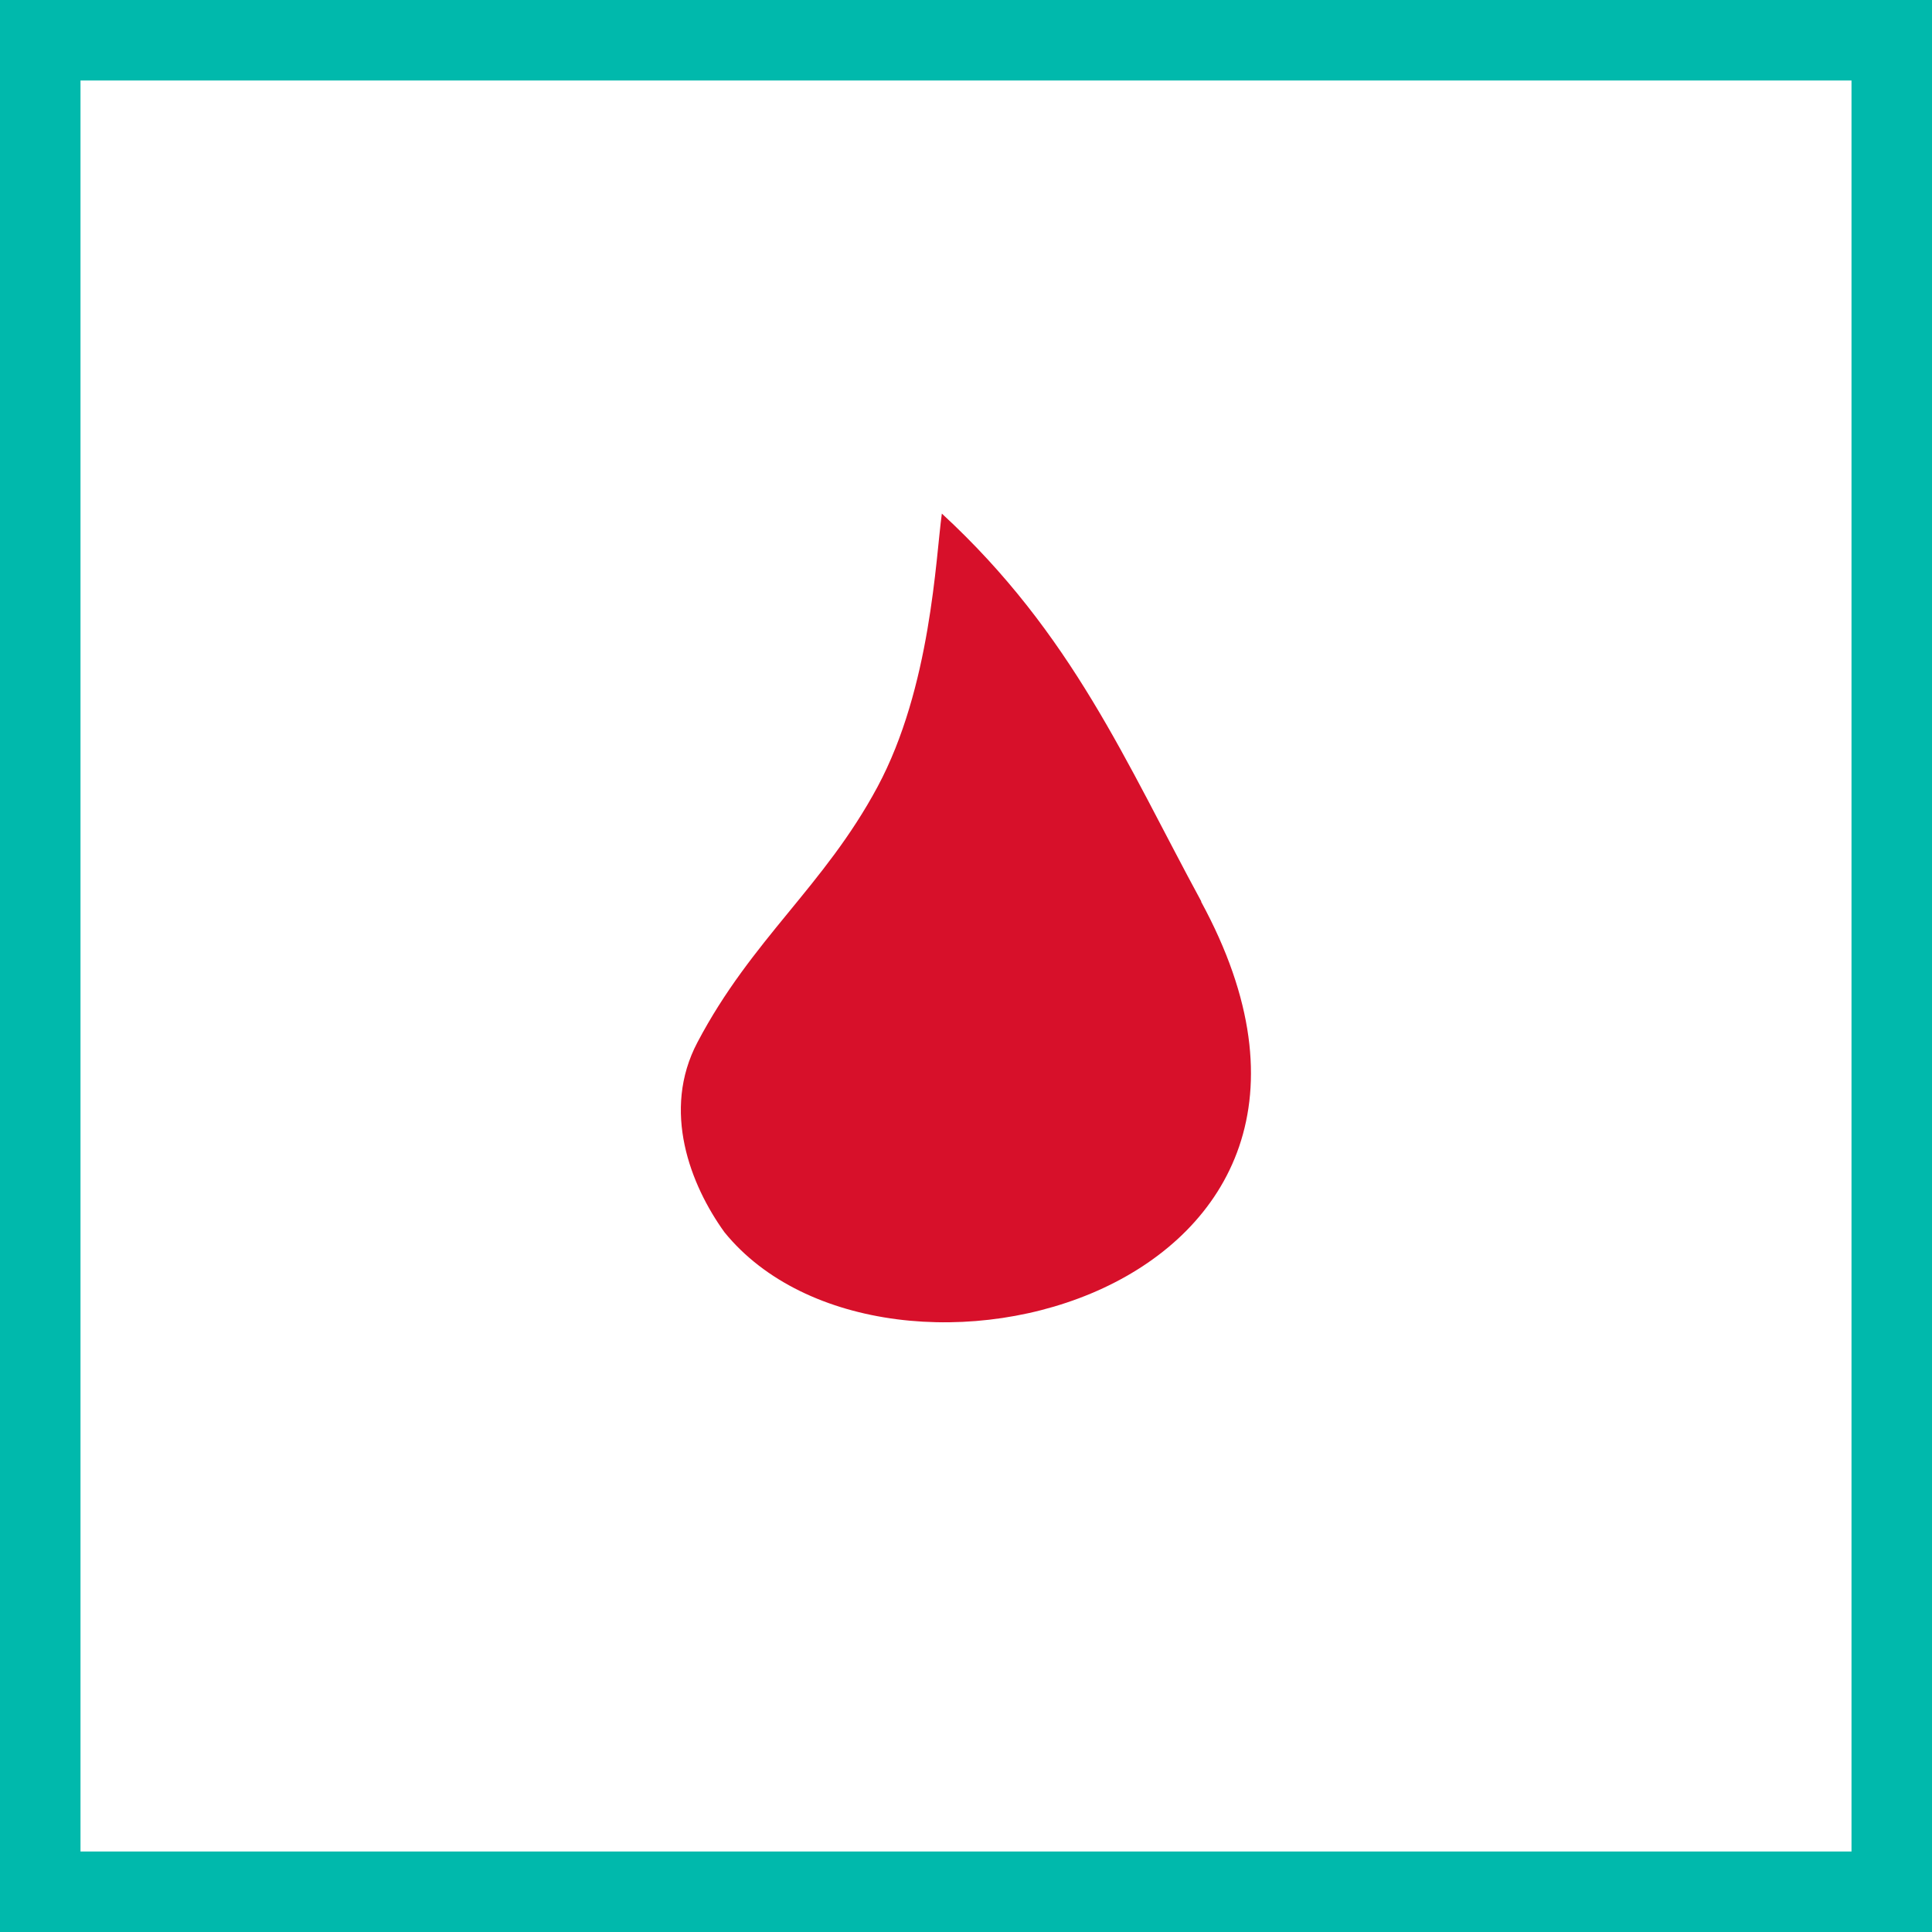
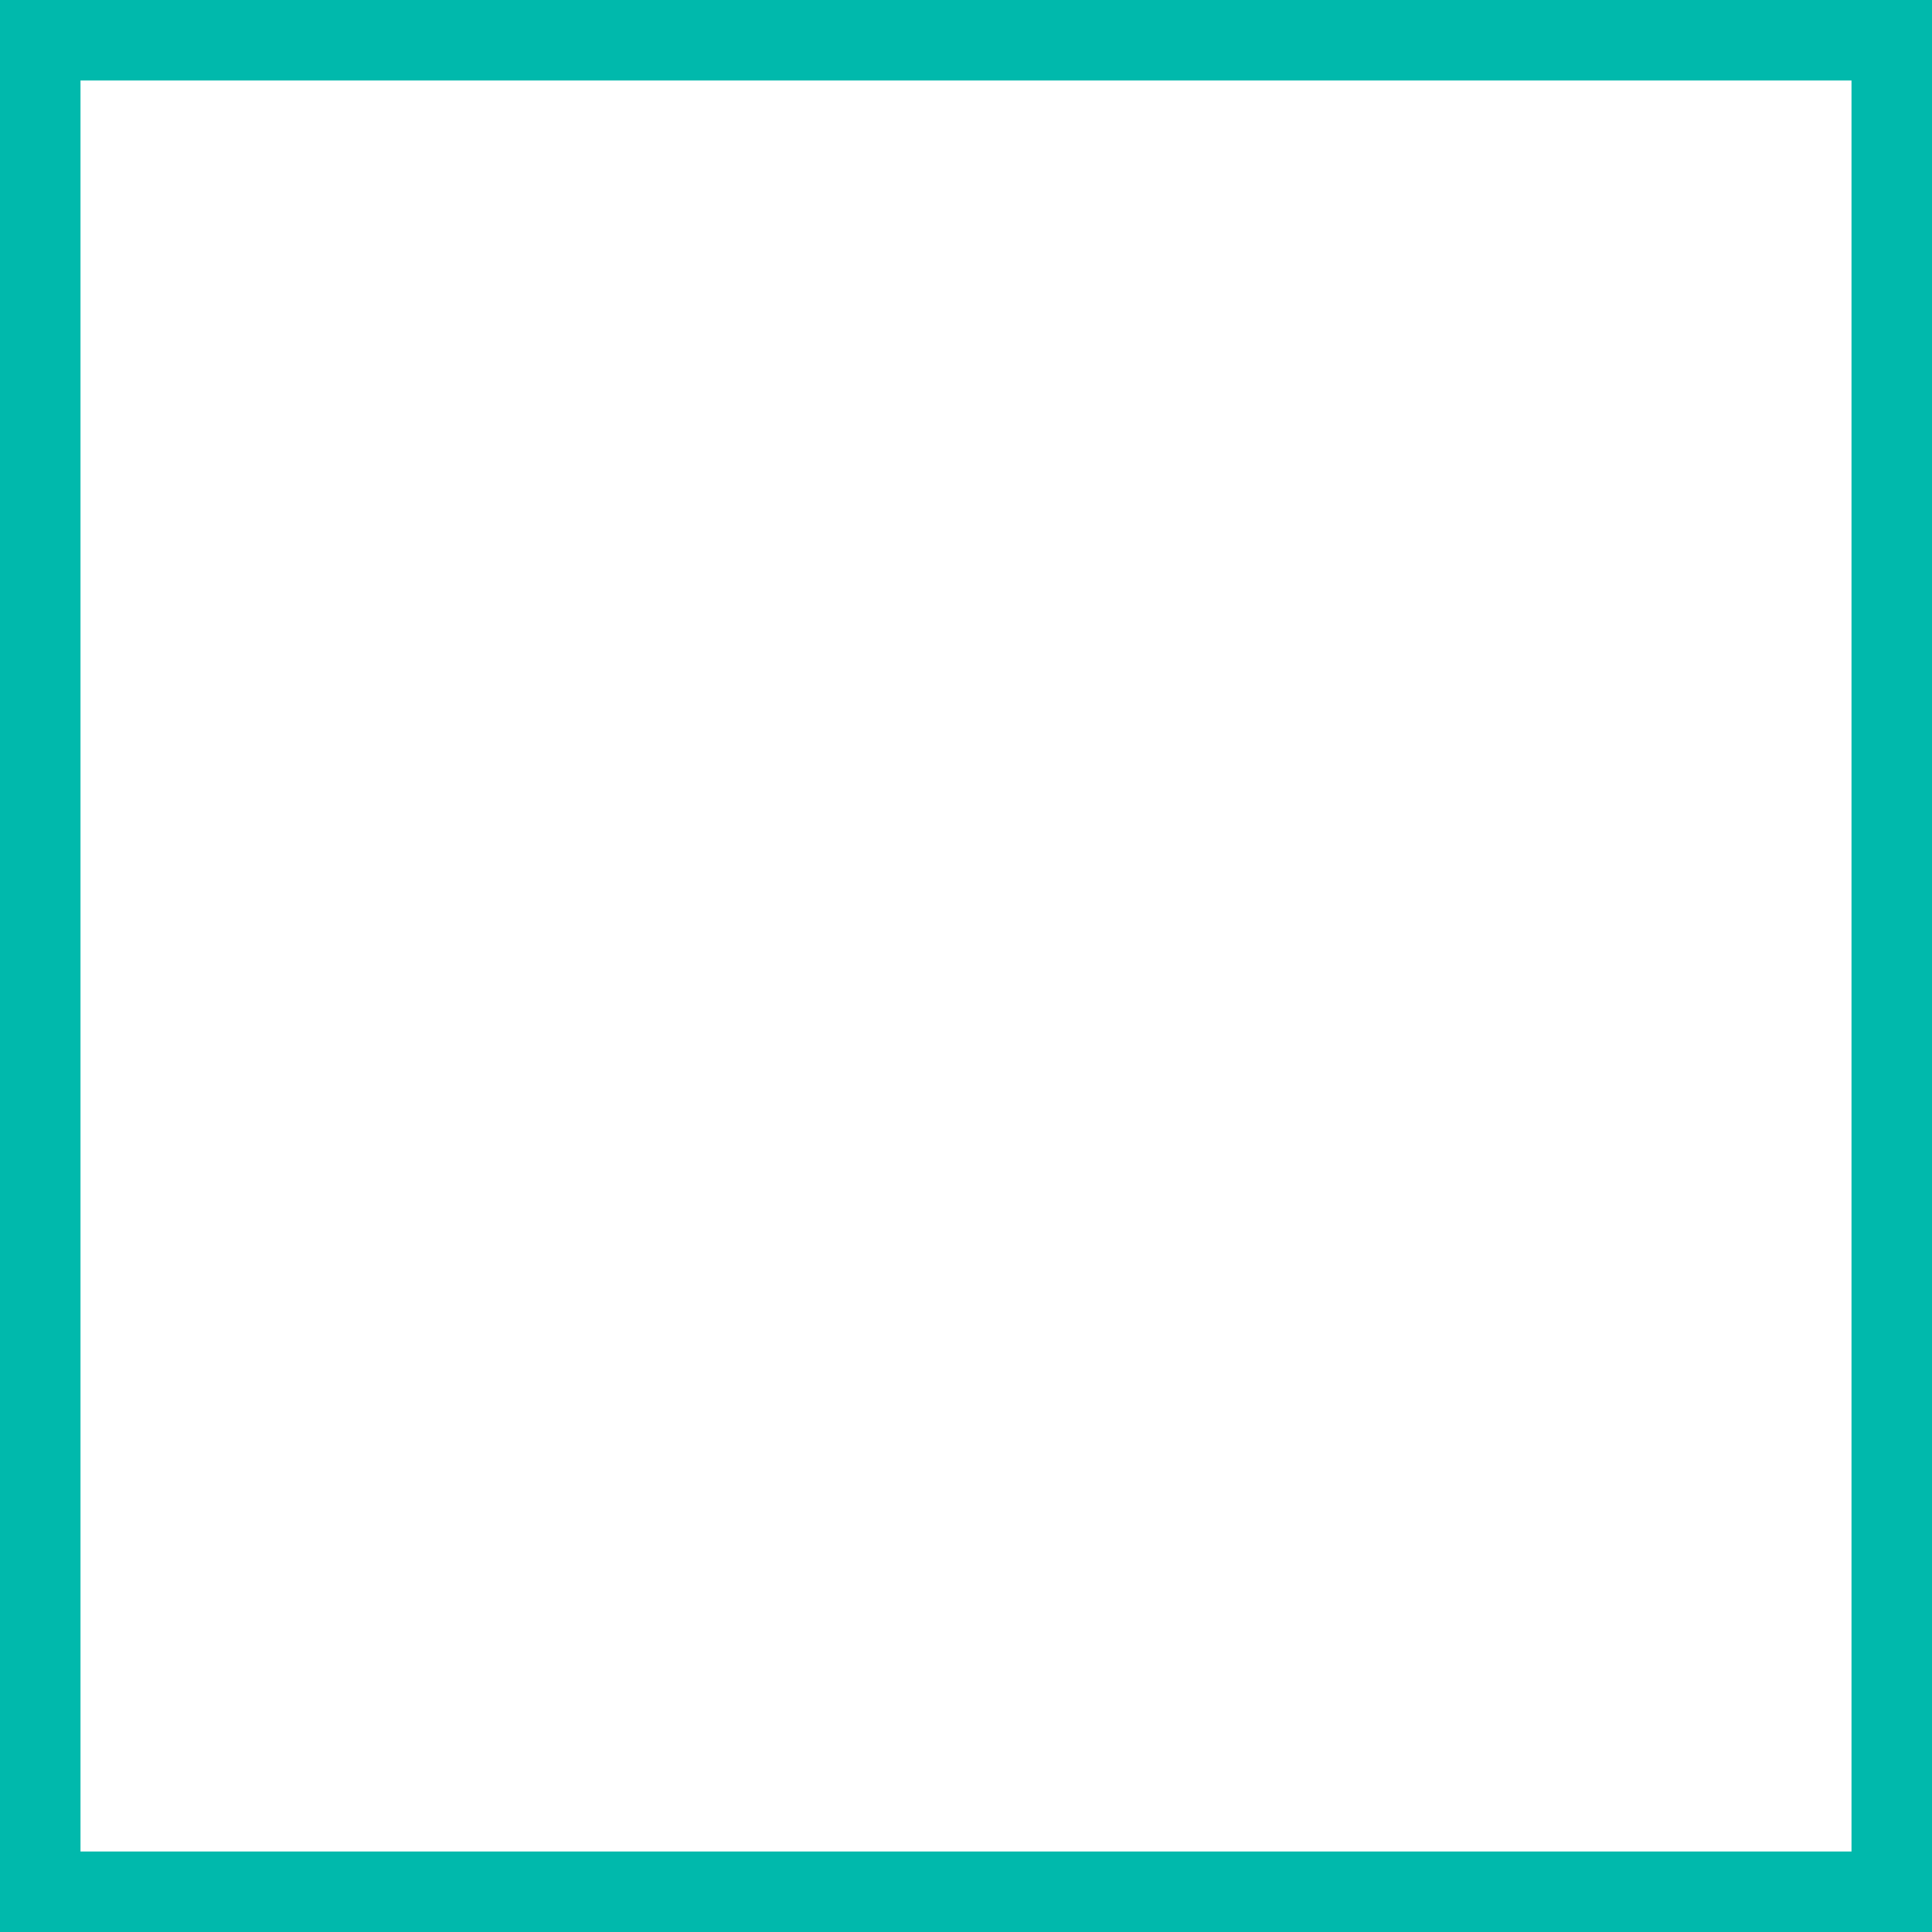
<svg xmlns="http://www.w3.org/2000/svg" width="48" height="48" viewBox="0 0 48 48" fill="none">
  <rect x="0" y="0" width="48" height="48" fill="#333333" stroke="none" />
  <path d="M1 1H47V47H1V1Z" fill="white" stroke="#00B9AC" stroke-width="2" />
-   <path fill-rule="evenodd" clip-rule="evenodd" d="M29.848 22.4C27.976 18.952 26.648 15.752 23.4 12.76C23.248 13.856 23.128 17.08 21.8 19.552C20.472 22.024 18.68 23.328 17.328 25.896C16.432 27.592 17.152 29.44 18 30.616C22 35.536 35.136 32.136 29.84 22.4" fill="#D7102A" />
</svg>